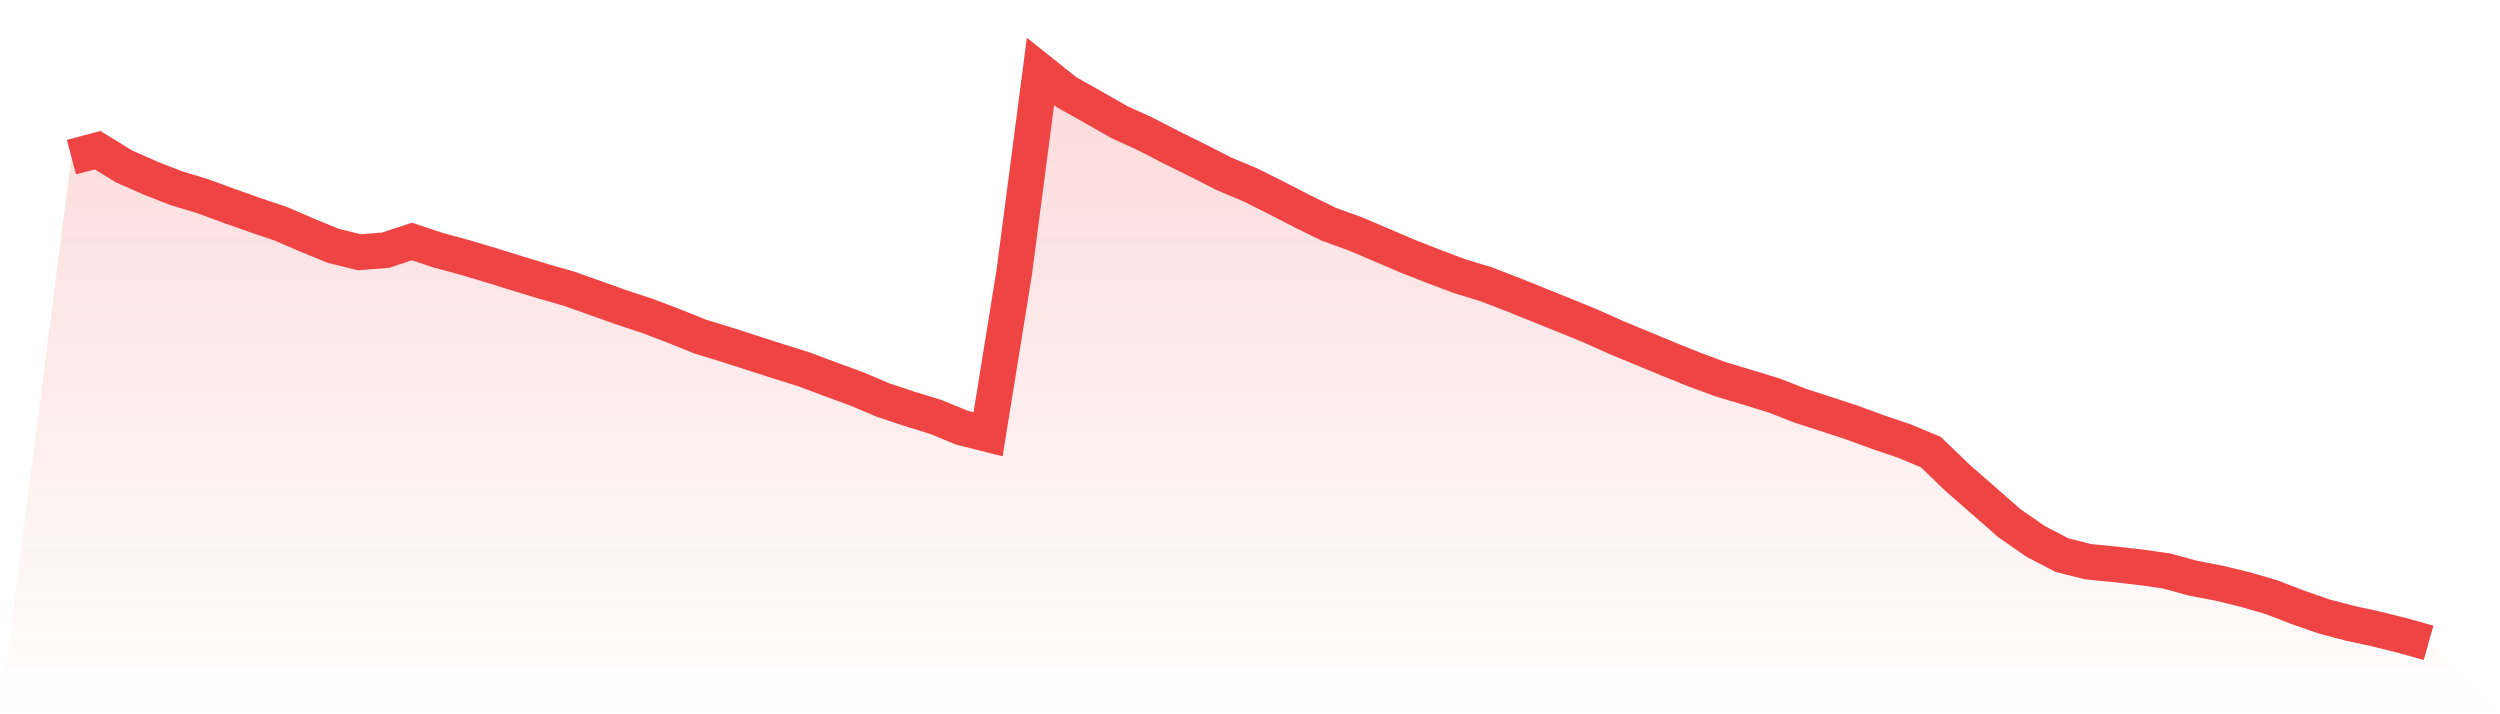
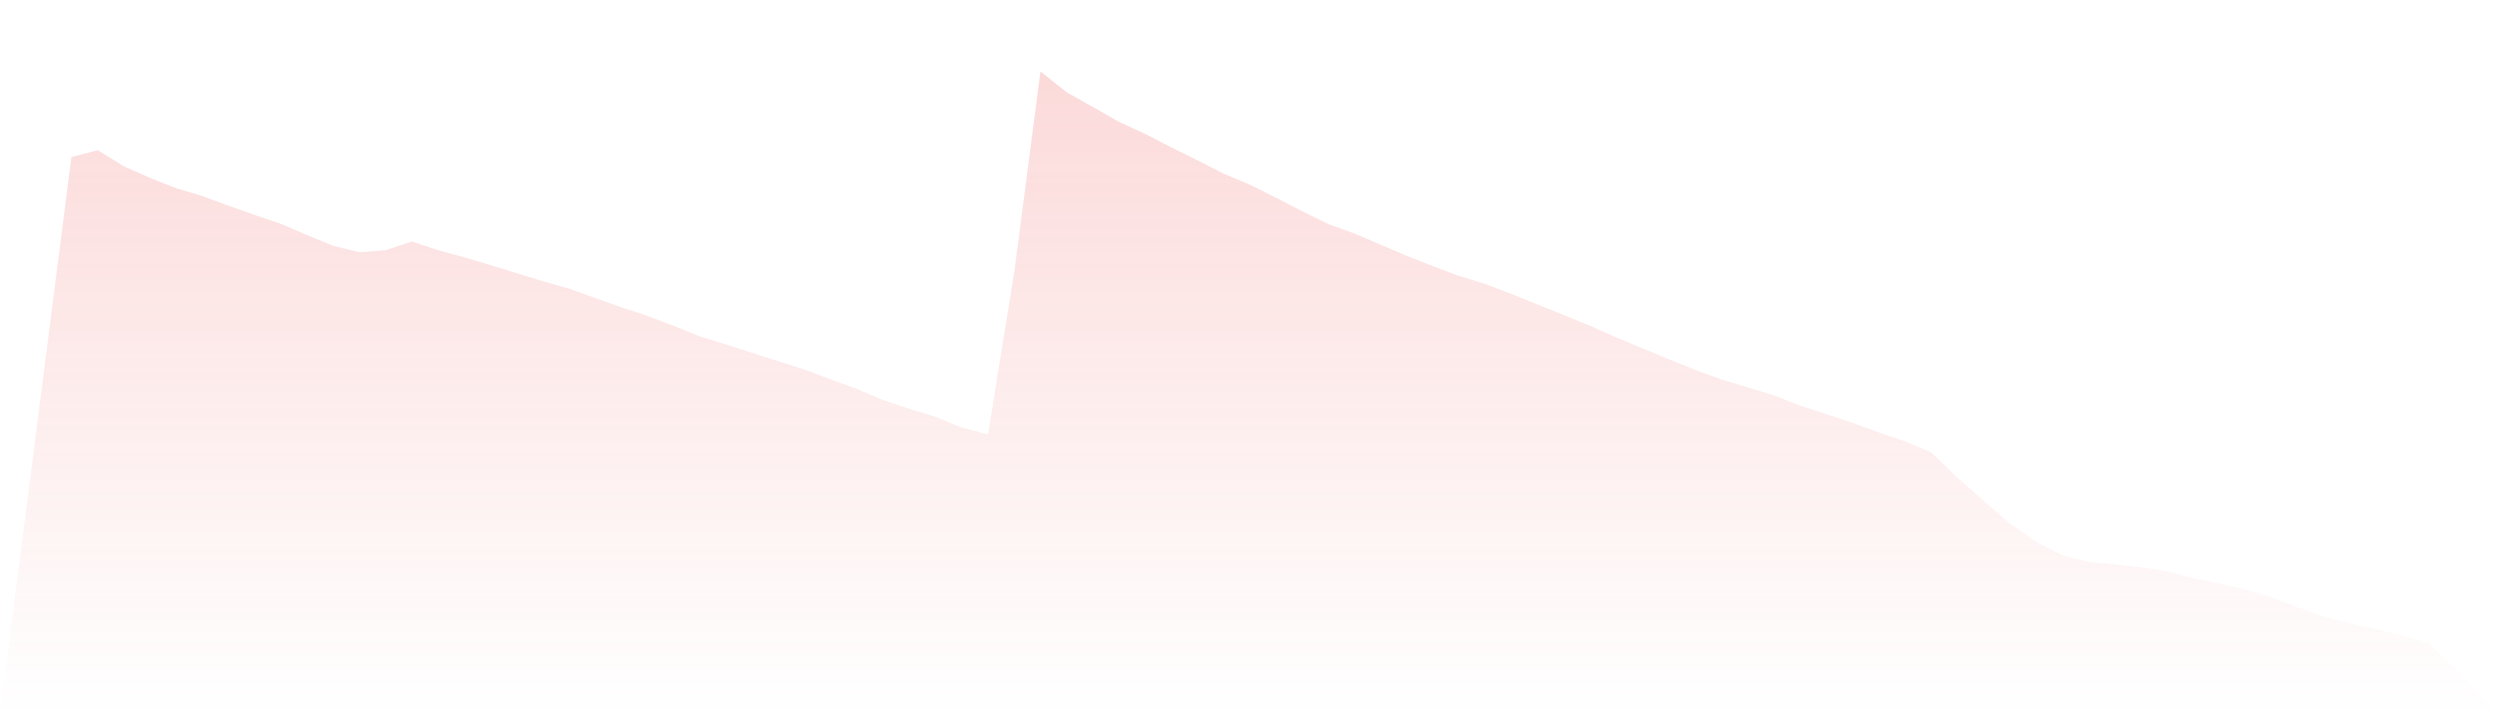
<svg xmlns="http://www.w3.org/2000/svg" viewBox="0 0 140 40">
  <defs>
    <linearGradient id="gradient" x1="0" x2="0" y1="0" y2="1">
      <stop offset="0%" stop-color="#ef4444" stop-opacity="0.2" />
      <stop offset="100%" stop-color="#ef4444" stop-opacity="0" />
    </linearGradient>
  </defs>
  <path d="M4,8.799 L4,8.799 L5.467,8.411 L6.933,9.313 L8.4,9.963 L9.867,10.539 L11.333,10.979 L12.8,11.52 L14.267,12.039 L15.733,12.534 L17.2,13.167 L18.667,13.769 L20.133,14.127 L21.6,14.008 L23.067,13.524 L24.533,14.011 L26,14.408 L27.467,14.845 L28.933,15.3 L30.4,15.746 L31.867,16.169 L33.333,16.69 L34.8,17.21 L36.267,17.695 L37.733,18.252 L39.2,18.844 L40.667,19.294 L42.133,19.766 L43.6,20.239 L45.067,20.699 L46.533,21.25 L48,21.787 L49.467,22.409 L50.933,22.896 L52.4,23.347 L53.867,23.95 L55.333,24.319 L56.8,15.23 L58.267,4 L59.733,5.169 L61.2,5.992 L62.667,6.829 L64.133,7.5 L65.6,8.257 L67.067,8.982 L68.533,9.73 L70,10.345 L71.467,11.078 L72.933,11.833 L74.4,12.554 L75.867,13.084 L77.333,13.707 L78.8,14.334 L80.267,14.912 L81.733,15.465 L83.2,15.91 L84.667,16.474 L86.133,17.064 L87.6,17.654 L89.067,18.254 L90.533,18.911 L92,19.516 L93.467,20.123 L94.933,20.714 L96.4,21.253 L97.867,21.693 L99.333,22.14 L100.8,22.715 L102.267,23.19 L103.733,23.672 L105.2,24.209 L106.667,24.707 L108.133,25.322 L109.6,26.738 L111.067,28.02 L112.533,29.306 L114,30.32 L115.467,31.086 L116.933,31.456 L118.4,31.599 L119.867,31.767 L121.333,31.975 L122.8,32.378 L124.267,32.657 L125.733,33.016 L127.2,33.441 L128.667,34.007 L130.133,34.517 L131.6,34.905 L133.067,35.223 L134.533,35.589 L136,36 L140,40 L0,40 z" fill="url(#gradient)" />
-   <path d="M4,8.799 L4,8.799 L5.467,8.411 L6.933,9.313 L8.4,9.963 L9.867,10.539 L11.333,10.979 L12.8,11.52 L14.267,12.039 L15.733,12.534 L17.2,13.167 L18.667,13.769 L20.133,14.127 L21.6,14.008 L23.067,13.524 L24.533,14.011 L26,14.408 L27.467,14.845 L28.933,15.3 L30.4,15.746 L31.867,16.169 L33.333,16.69 L34.8,17.21 L36.267,17.695 L37.733,18.252 L39.2,18.844 L40.667,19.294 L42.133,19.766 L43.6,20.239 L45.067,20.699 L46.533,21.25 L48,21.787 L49.467,22.409 L50.933,22.896 L52.4,23.347 L53.867,23.95 L55.333,24.319 L56.8,15.23 L58.267,4 L59.733,5.169 L61.2,5.992 L62.667,6.829 L64.133,7.5 L65.6,8.257 L67.067,8.982 L68.533,9.73 L70,10.345 L71.467,11.078 L72.933,11.833 L74.4,12.554 L75.867,13.084 L77.333,13.707 L78.8,14.334 L80.267,14.912 L81.733,15.465 L83.2,15.91 L84.667,16.474 L86.133,17.064 L87.6,17.654 L89.067,18.254 L90.533,18.911 L92,19.516 L93.467,20.123 L94.933,20.714 L96.4,21.253 L97.867,21.693 L99.333,22.14 L100.8,22.715 L102.267,23.19 L103.733,23.672 L105.2,24.209 L106.667,24.707 L108.133,25.322 L109.6,26.738 L111.067,28.02 L112.533,29.306 L114,30.32 L115.467,31.086 L116.933,31.456 L118.4,31.599 L119.867,31.767 L121.333,31.975 L122.8,32.378 L124.267,32.657 L125.733,33.016 L127.2,33.441 L128.667,34.007 L130.133,34.517 L131.6,34.905 L133.067,35.223 L134.533,35.589 L136,36" fill="none" stroke="#ef4444" stroke-width="2" />
</svg>